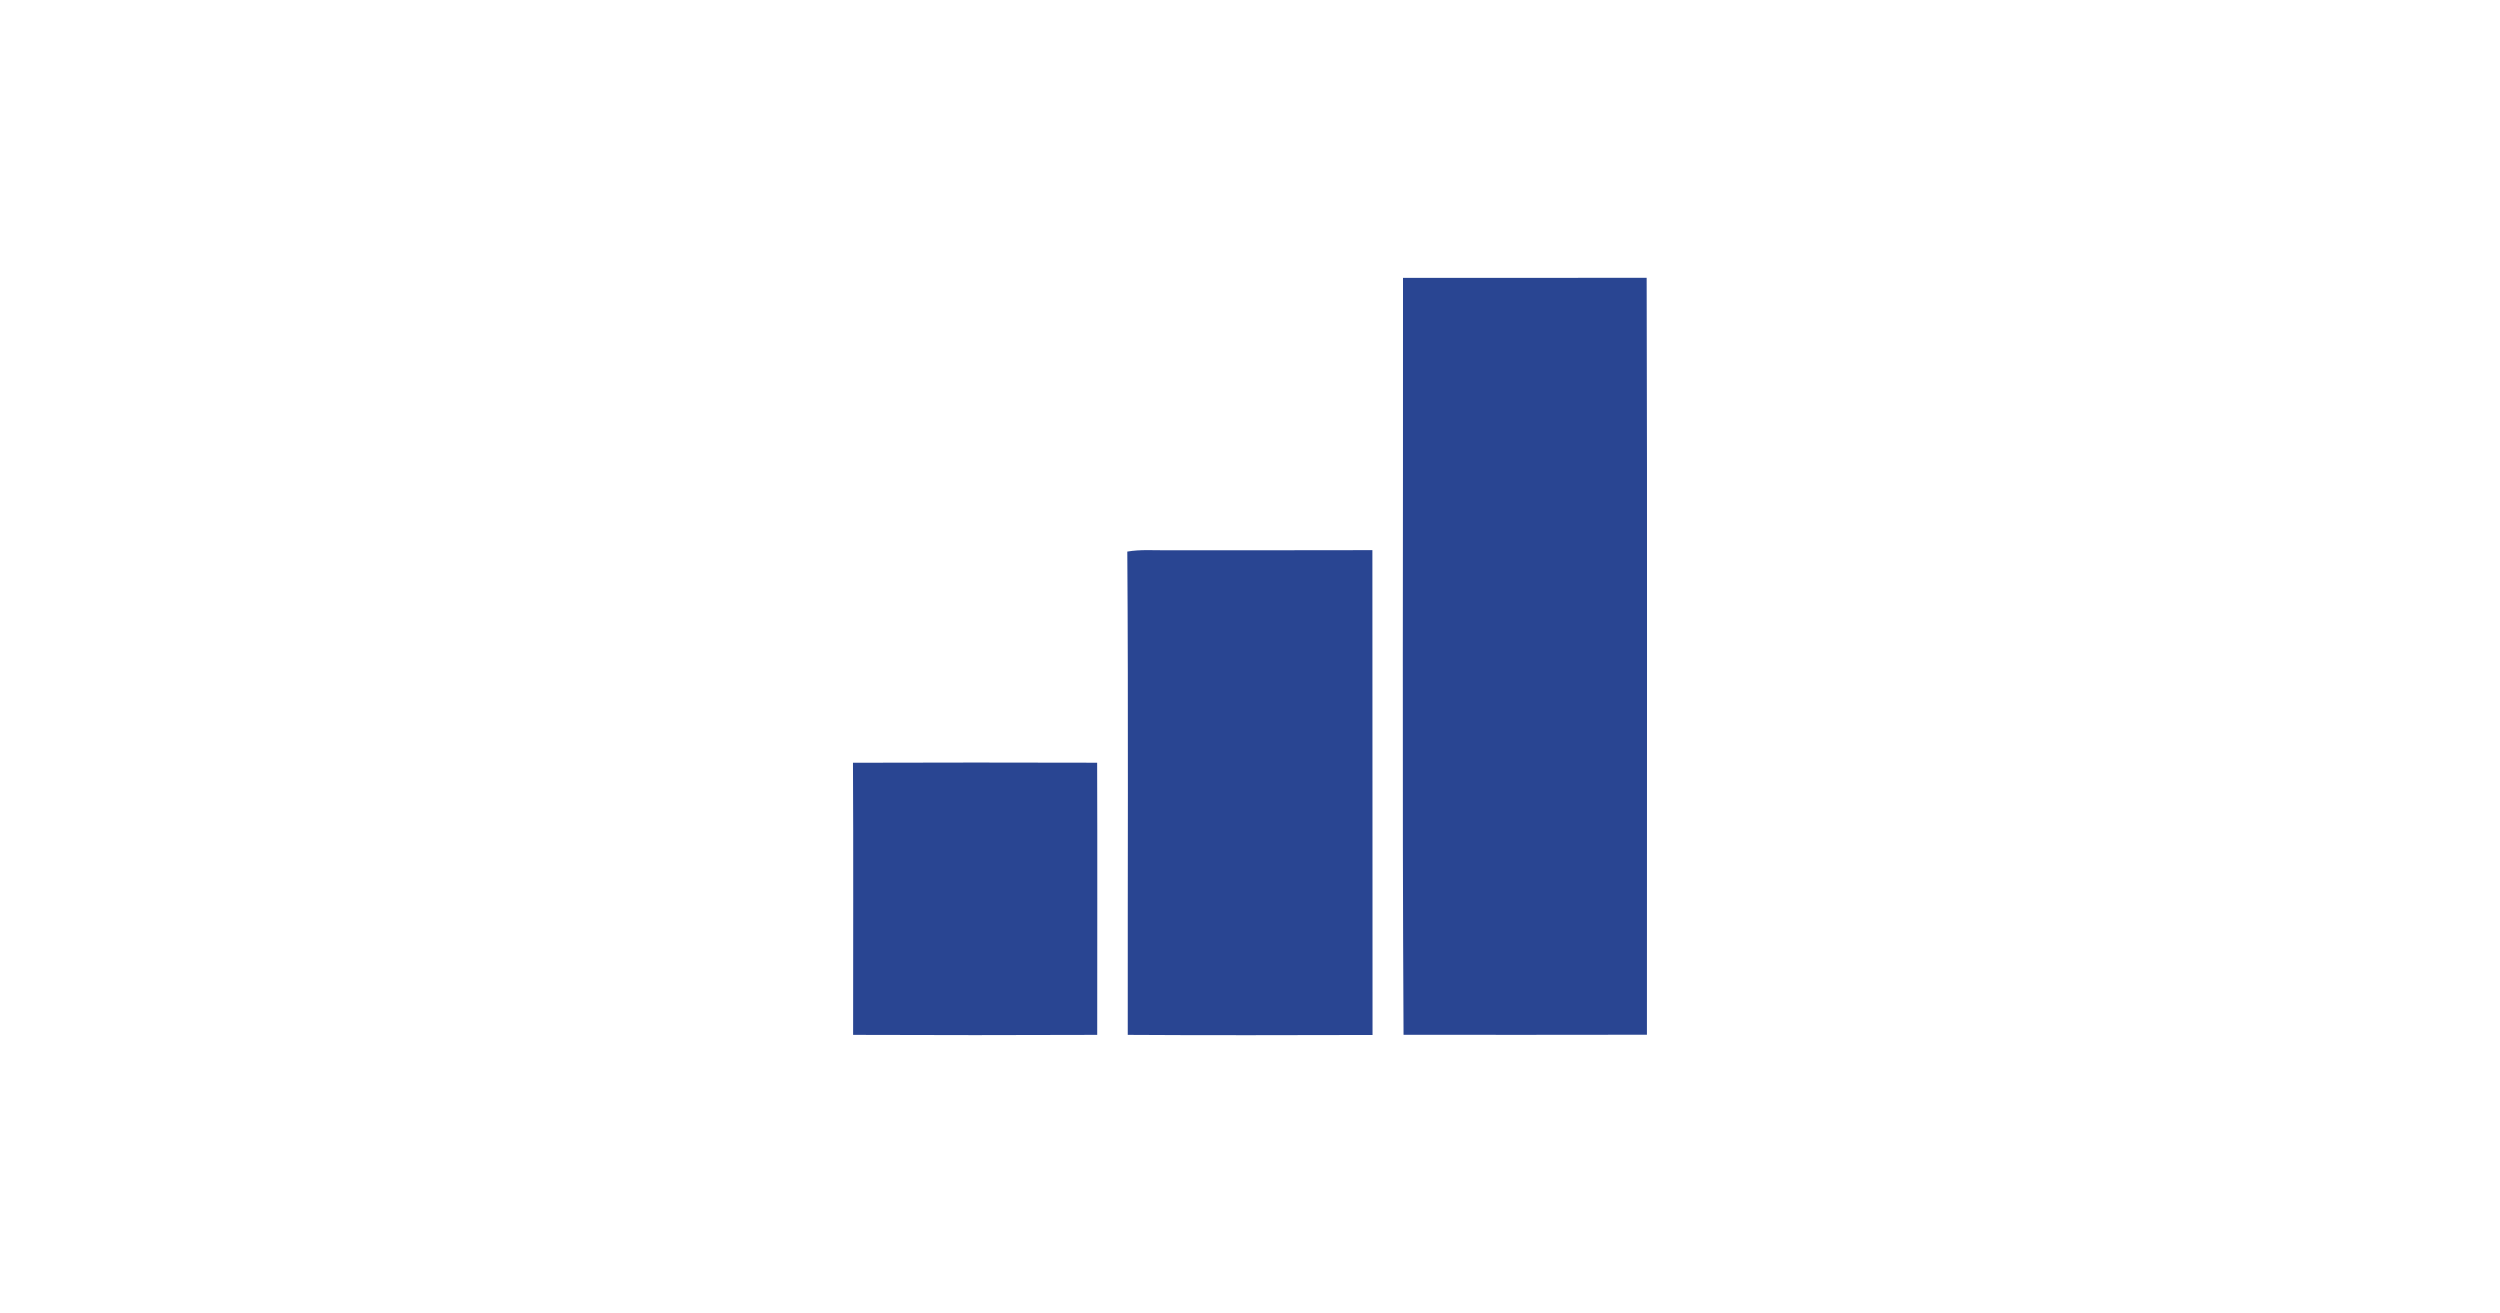
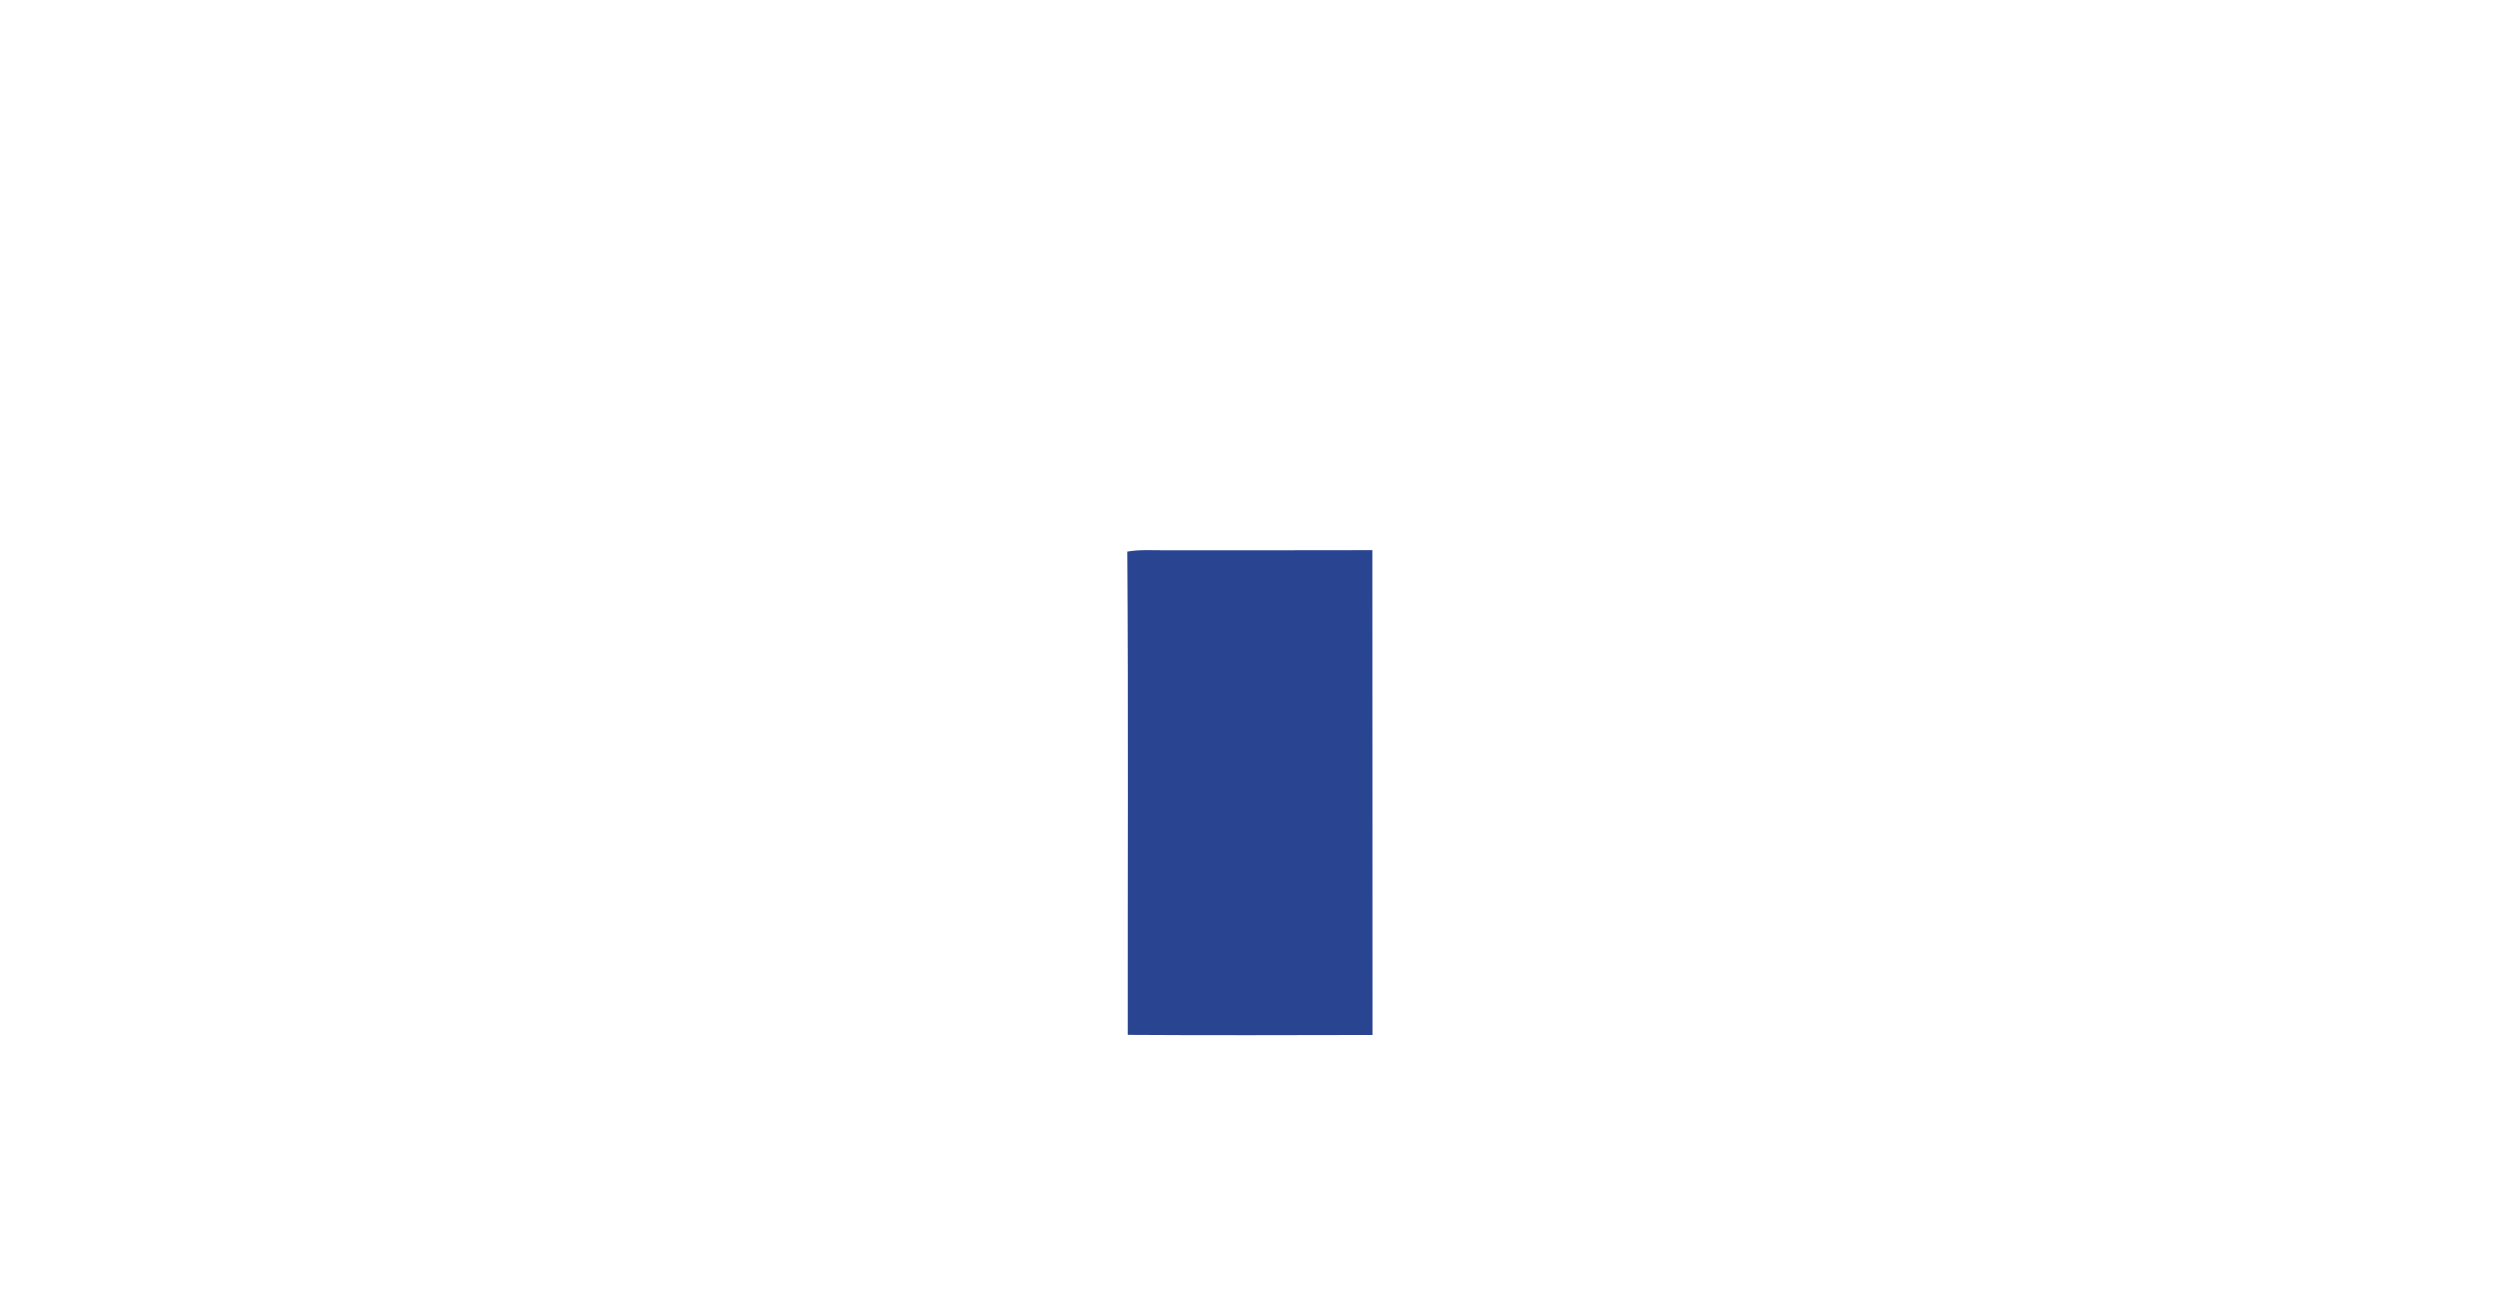
<svg xmlns="http://www.w3.org/2000/svg" width="139" height="73" viewBox="0 0 139 73" fill="none">
-   <path fill-rule="evenodd" clip-rule="evenodd" d="M78.037 57.535C77.959 43.506 78.018 29.477 78.007 15.448C82.525 15.448 87.039 15.456 91.554 15.444C91.594 29.473 91.563 43.502 91.569 57.531C87.058 57.539 82.548 57.539 78.037 57.535Z" fill="#294592" />
  <path fill-rule="evenodd" clip-rule="evenodd" d="M62.678 30.668C63.402 30.542 64.138 30.601 64.87 30.596C68.683 30.588 72.493 30.603 76.305 30.588C76.318 39.574 76.301 48.559 76.313 57.545C71.778 57.551 67.239 57.57 62.703 57.539C62.695 48.583 62.739 39.624 62.678 30.668Z" fill="#294592" />
-   <path fill-rule="evenodd" clip-rule="evenodd" d="M47.425 42.409C51.95 42.392 56.475 42.397 61.001 42.407C61.018 47.45 61.005 52.496 61.005 57.539C56.482 57.558 51.959 57.556 47.433 57.539C47.433 52.496 47.452 47.452 47.425 42.409Z" fill="#294592" />
</svg>